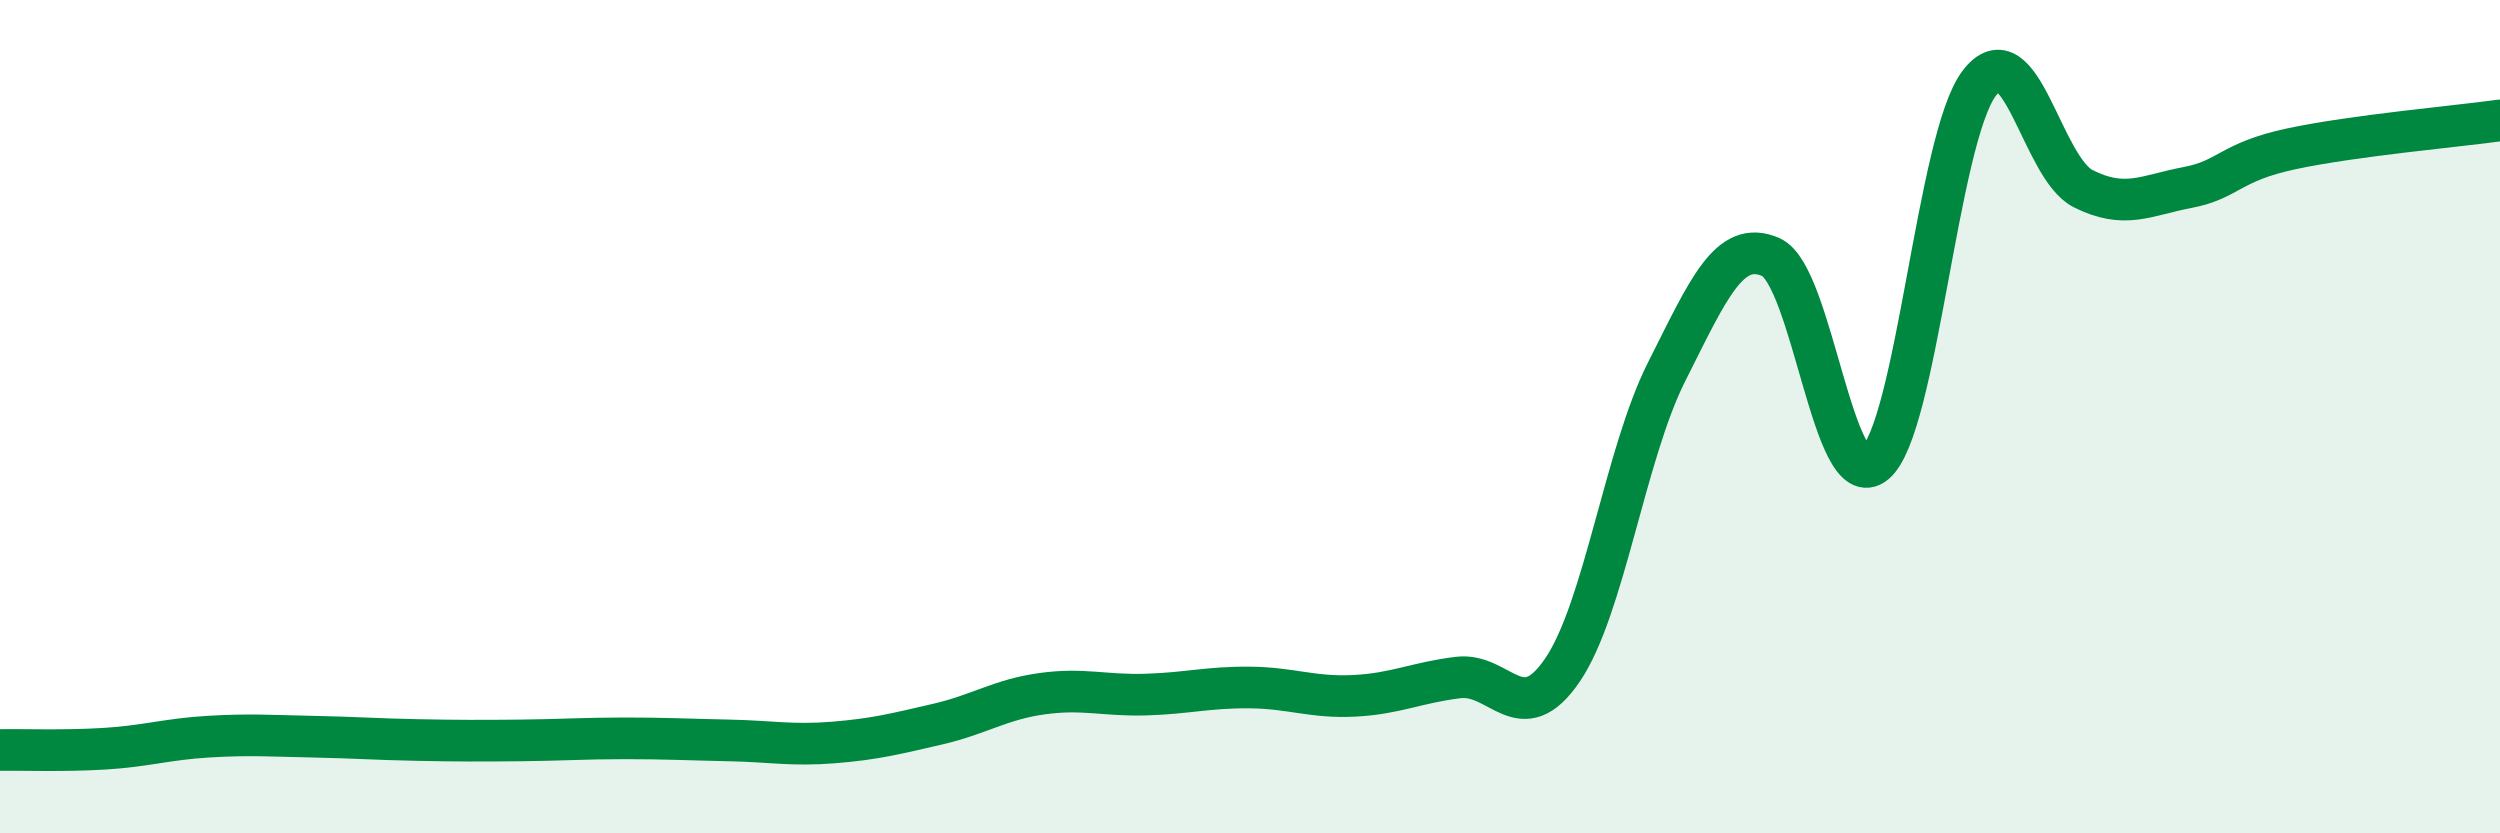
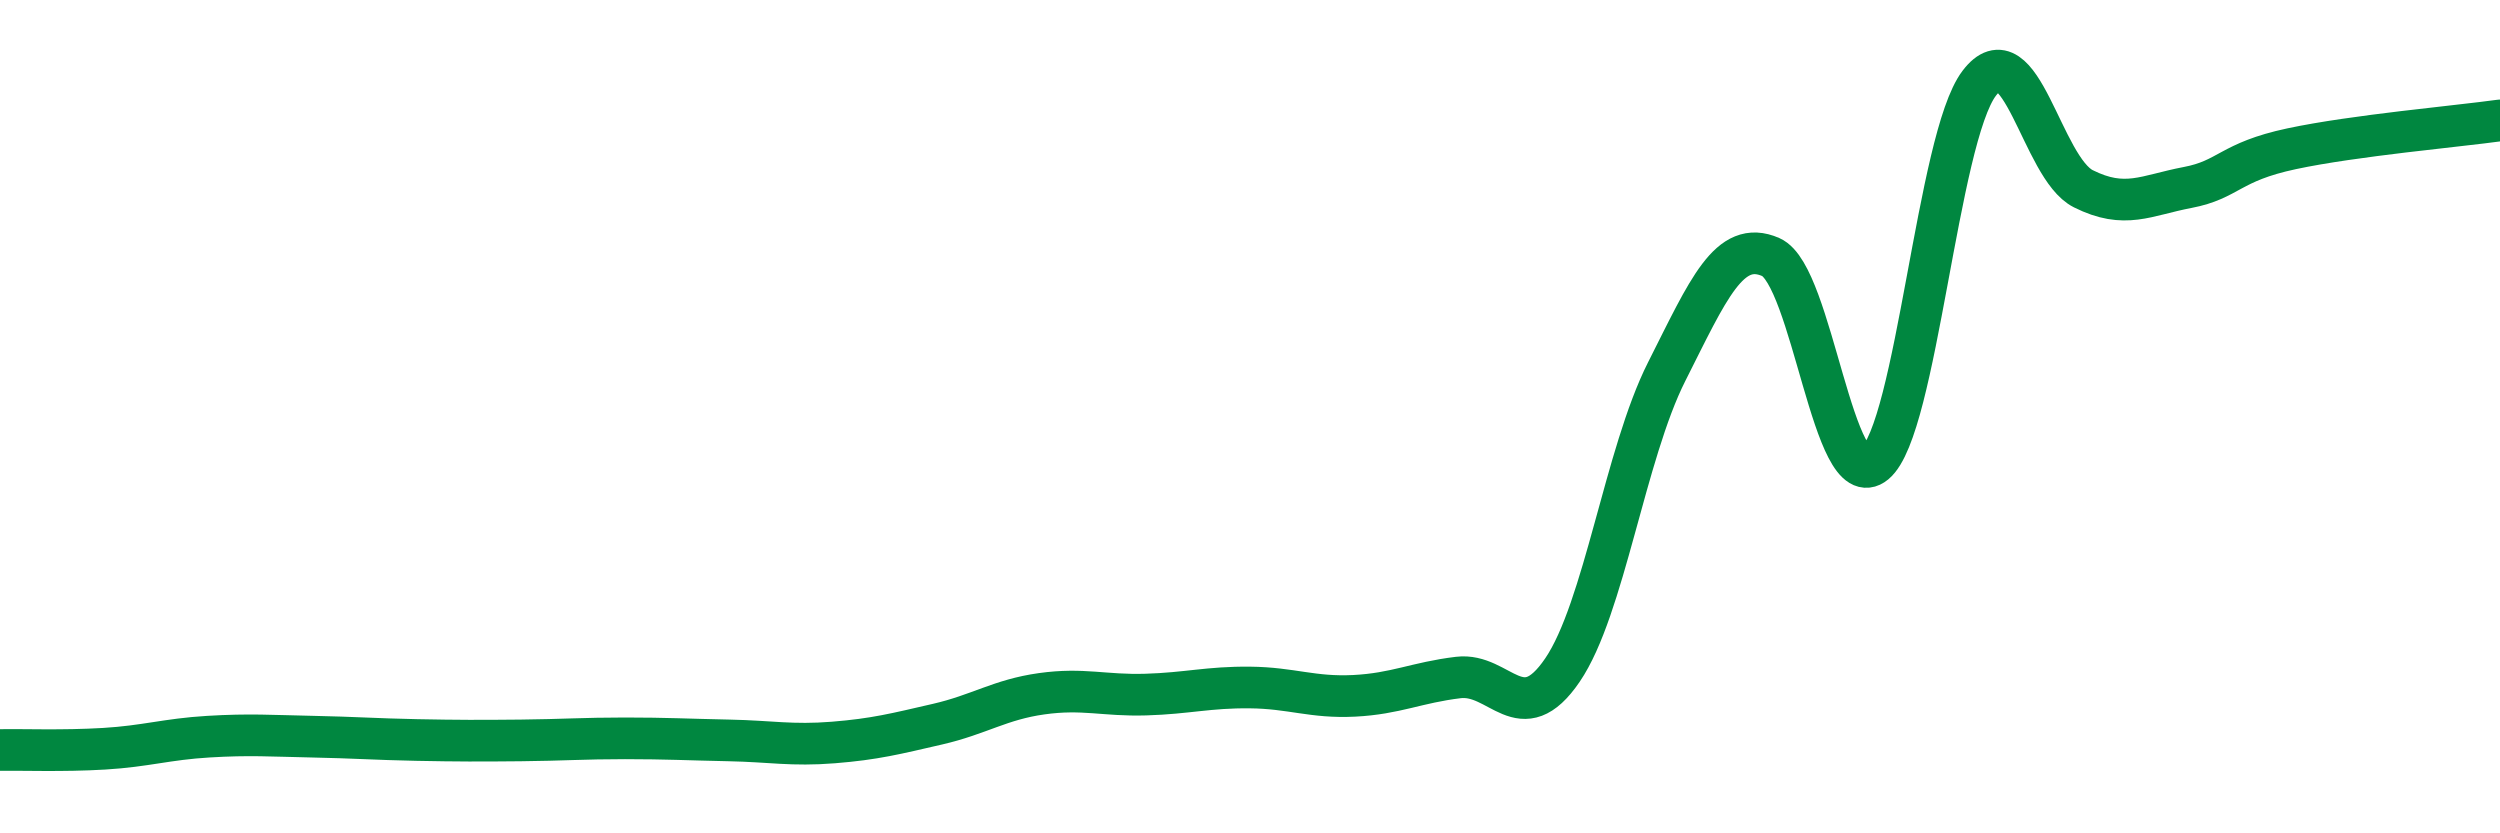
<svg xmlns="http://www.w3.org/2000/svg" width="60" height="20" viewBox="0 0 60 20">
-   <path d="M 0,18 C 0.5,17.99 1.5,18.03 2.5,17.97 C 3.5,17.91 4,17.74 5,17.68 C 6,17.62 6.5,17.66 7.5,17.68 C 8.5,17.7 9,17.74 10,17.76 C 11,17.78 11.5,17.78 12.5,17.77 C 13.5,17.76 14,17.72 15,17.72 C 16,17.72 16.5,17.75 17.5,17.77 C 18.5,17.79 19,17.9 20,17.82 C 21,17.74 21.5,17.61 22.5,17.38 C 23.5,17.15 24,16.79 25,16.65 C 26,16.51 26.5,16.7 27.5,16.67 C 28.5,16.64 29,16.49 30,16.5 C 31,16.51 31.5,16.75 32.5,16.7 C 33.5,16.65 34,16.38 35,16.26 C 36,16.14 36.5,17.55 37.5,16.08 C 38.5,14.61 39,10.9 40,8.92 C 41,6.94 41.5,5.73 42.5,6.17 C 43.5,6.61 44,11.95 45,11.12 C 46,10.29 46.5,3.32 47.5,2 C 48.5,0.68 49,4.03 50,4.53 C 51,5.03 51.5,4.69 52.5,4.5 C 53.5,4.31 53.5,3.89 55,3.57 C 56.5,3.25 59,3.03 60,2.89L60 20L0 20Z" fill="#008740" opacity="0.1" stroke-linecap="round" stroke-linejoin="round" />
  <path d="M 0,18 C 0.5,17.99 1.5,18.03 2.5,17.97 C 3.5,17.91 4,17.74 5,17.68 C 6,17.62 6.5,17.66 7.5,17.68 C 8.5,17.7 9,17.74 10,17.76 C 11,17.78 11.5,17.78 12.5,17.77 C 13.5,17.76 14,17.72 15,17.72 C 16,17.72 16.5,17.75 17.5,17.77 C 18.5,17.79 19,17.9 20,17.82 C 21,17.74 21.5,17.61 22.5,17.38 C 23.5,17.15 24,16.79 25,16.65 C 26,16.51 26.5,16.7 27.5,16.67 C 28.5,16.64 29,16.49 30,16.5 C 31,16.51 31.5,16.75 32.5,16.7 C 33.5,16.65 34,16.38 35,16.26 C 36,16.14 36.5,17.55 37.5,16.08 C 38.5,14.61 39,10.9 40,8.92 C 41,6.94 41.5,5.73 42.5,6.17 C 43.5,6.61 44,11.95 45,11.12 C 46,10.29 46.5,3.32 47.5,2 C 48.5,0.68 49,4.03 50,4.53 C 51,5.03 51.5,4.69 52.5,4.5 C 53.5,4.31 53.5,3.89 55,3.57 C 56.5,3.25 59,3.03 60,2.89" stroke="#008740" stroke-width="1" fill="none" stroke-linecap="round" stroke-linejoin="round" />
</svg>